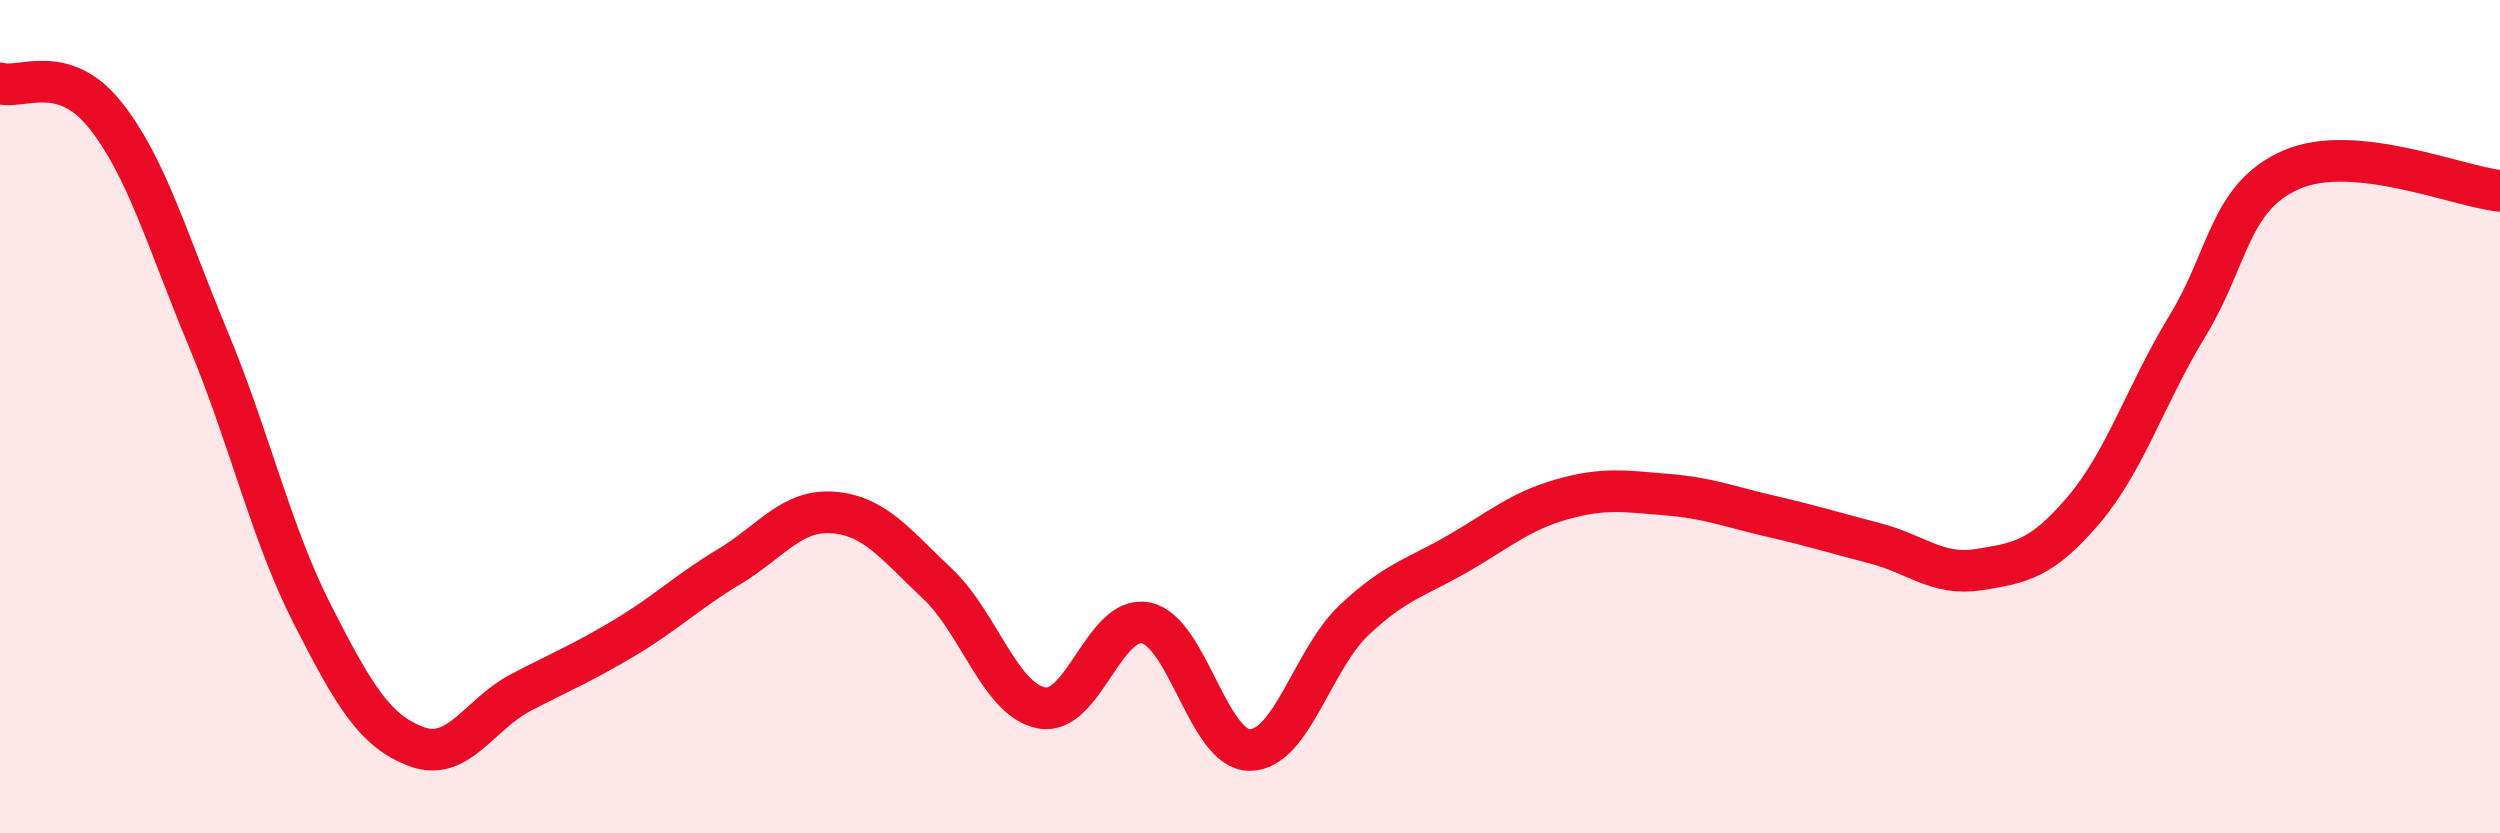
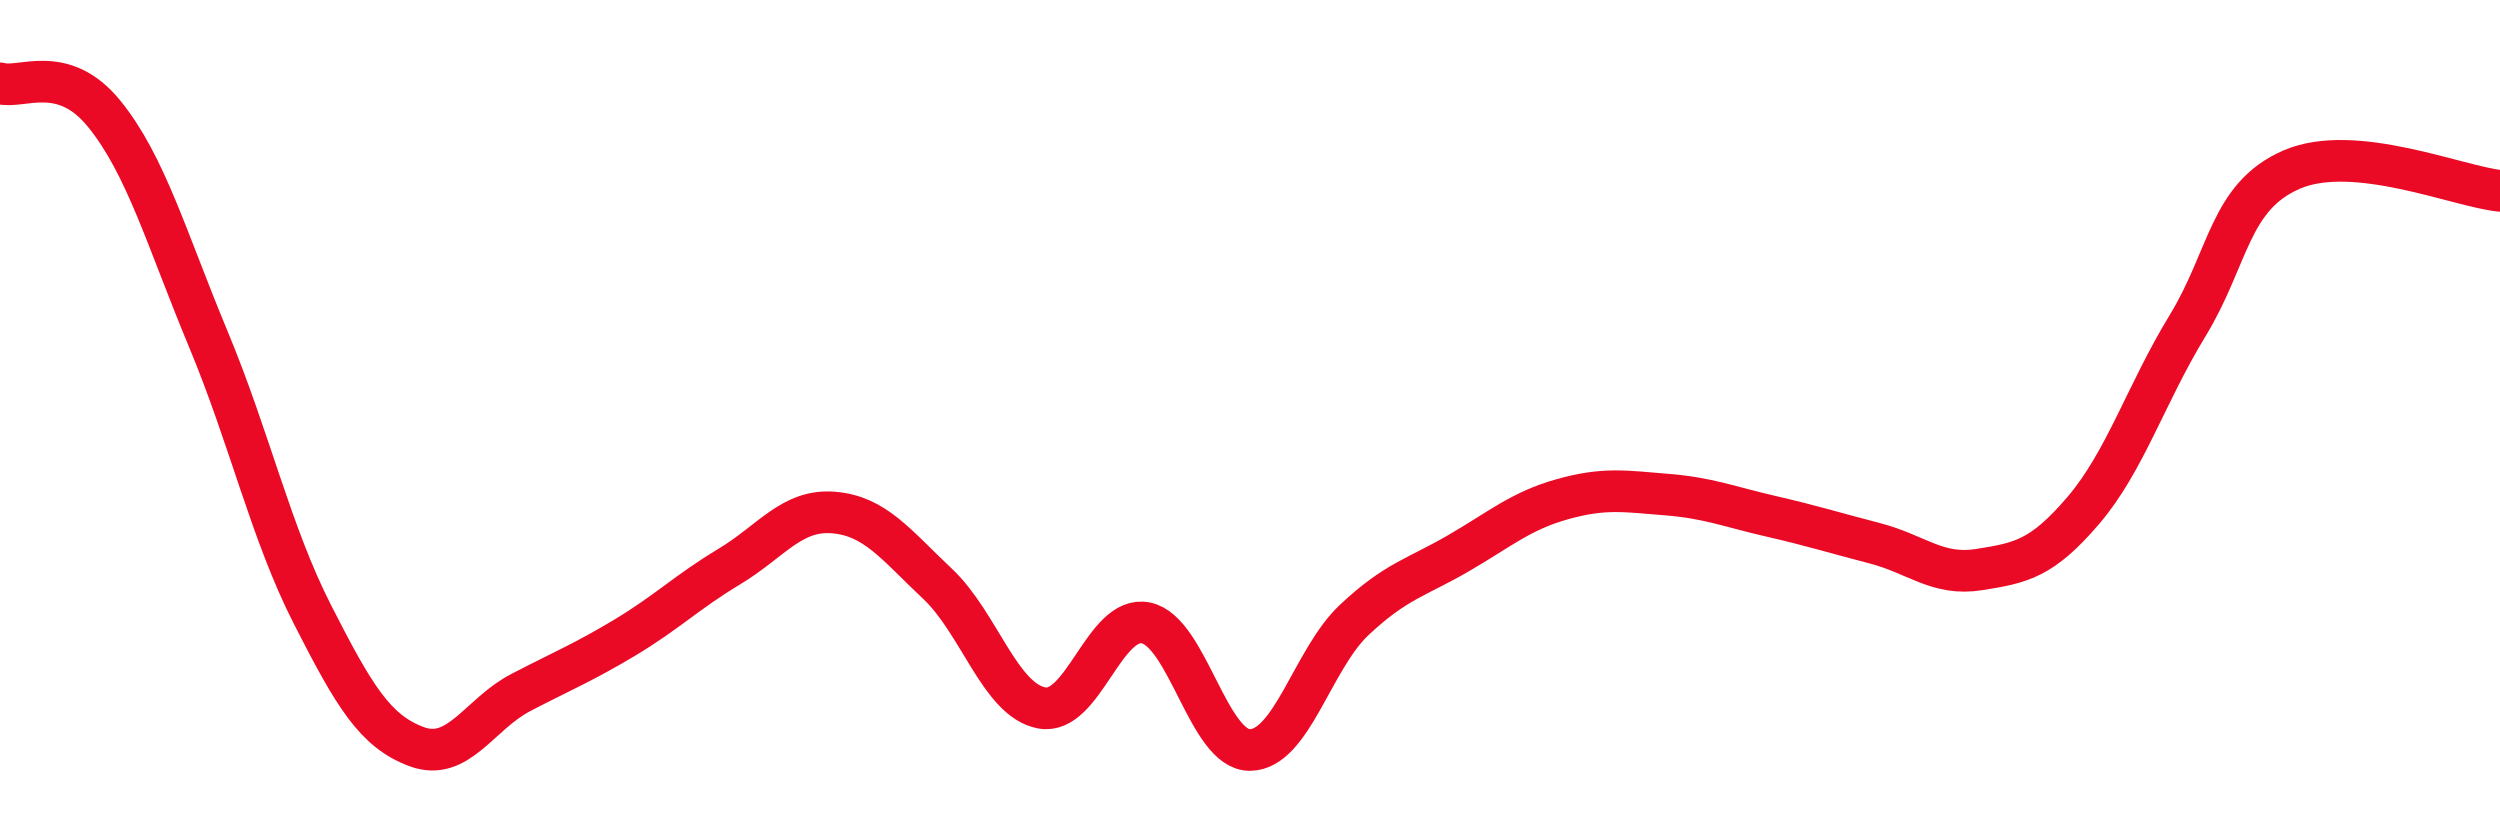
<svg xmlns="http://www.w3.org/2000/svg" width="60" height="20" viewBox="0 0 60 20">
-   <path d="M 0,2 C 0.5,2.15 1.5,1.5 2.5,2.73 C 3.5,3.96 4,5.74 5,8.14 C 6,10.54 6.5,12.79 7.5,14.75 C 8.5,16.71 9,17.55 10,17.92 C 11,18.29 11.5,17.14 12.5,16.62 C 13.5,16.1 14,15.9 15,15.3 C 16,14.7 16.5,14.2 17.5,13.6 C 18.5,13 19,12.22 20,12.3 C 21,12.38 21.5,13.07 22.5,14.01 C 23.5,14.95 24,16.8 25,16.99 C 26,17.18 26.5,14.75 27.5,14.95 C 28.5,15.15 29,18.01 30,18 C 31,17.99 31.5,15.82 32.5,14.88 C 33.5,13.94 34,13.86 35,13.28 C 36,12.7 36.5,12.26 37.5,11.98 C 38.5,11.7 39,11.79 40,11.87 C 41,11.95 41.5,12.16 42.5,12.39 C 43.5,12.62 44,12.78 45,13.04 C 46,13.3 46.5,13.83 47.5,13.67 C 48.5,13.51 49,13.42 50,12.25 C 51,11.08 51.5,9.46 52.5,7.82 C 53.5,6.18 53.5,4.72 55,4.07 C 56.5,3.42 59,4.48 60,4.58L60 20L0 20Z" fill="#EB0A25" opacity="0.1" stroke-linecap="round" stroke-linejoin="round" />
  <path d="M 0,2 C 0.5,2.15 1.5,1.5 2.5,2.73 C 3.5,3.96 4,5.74 5,8.14 C 6,10.54 6.5,12.79 7.5,14.75 C 8.5,16.71 9,17.55 10,17.92 C 11,18.29 11.5,17.14 12.5,16.62 C 13.5,16.1 14,15.9 15,15.3 C 16,14.7 16.5,14.2 17.5,13.6 C 18.5,13 19,12.22 20,12.3 C 21,12.38 21.5,13.07 22.5,14.01 C 23.5,14.95 24,16.8 25,16.99 C 26,17.18 26.5,14.75 27.5,14.95 C 28.5,15.15 29,18.01 30,18 C 31,17.99 31.5,15.82 32.5,14.88 C 33.5,13.94 34,13.86 35,13.28 C 36,12.7 36.5,12.26 37.5,11.98 C 38.5,11.7 39,11.79 40,11.87 C 41,11.95 41.5,12.16 42.5,12.39 C 43.5,12.62 44,12.78 45,13.04 C 46,13.3 46.5,13.83 47.5,13.67 C 48.5,13.51 49,13.42 50,12.25 C 51,11.08 51.5,9.46 52.5,7.82 C 53.5,6.18 53.5,4.72 55,4.07 C 56.5,3.42 59,4.48 60,4.58" stroke="#EB0A25" stroke-width="1" fill="none" stroke-linecap="round" stroke-linejoin="round" />
</svg>